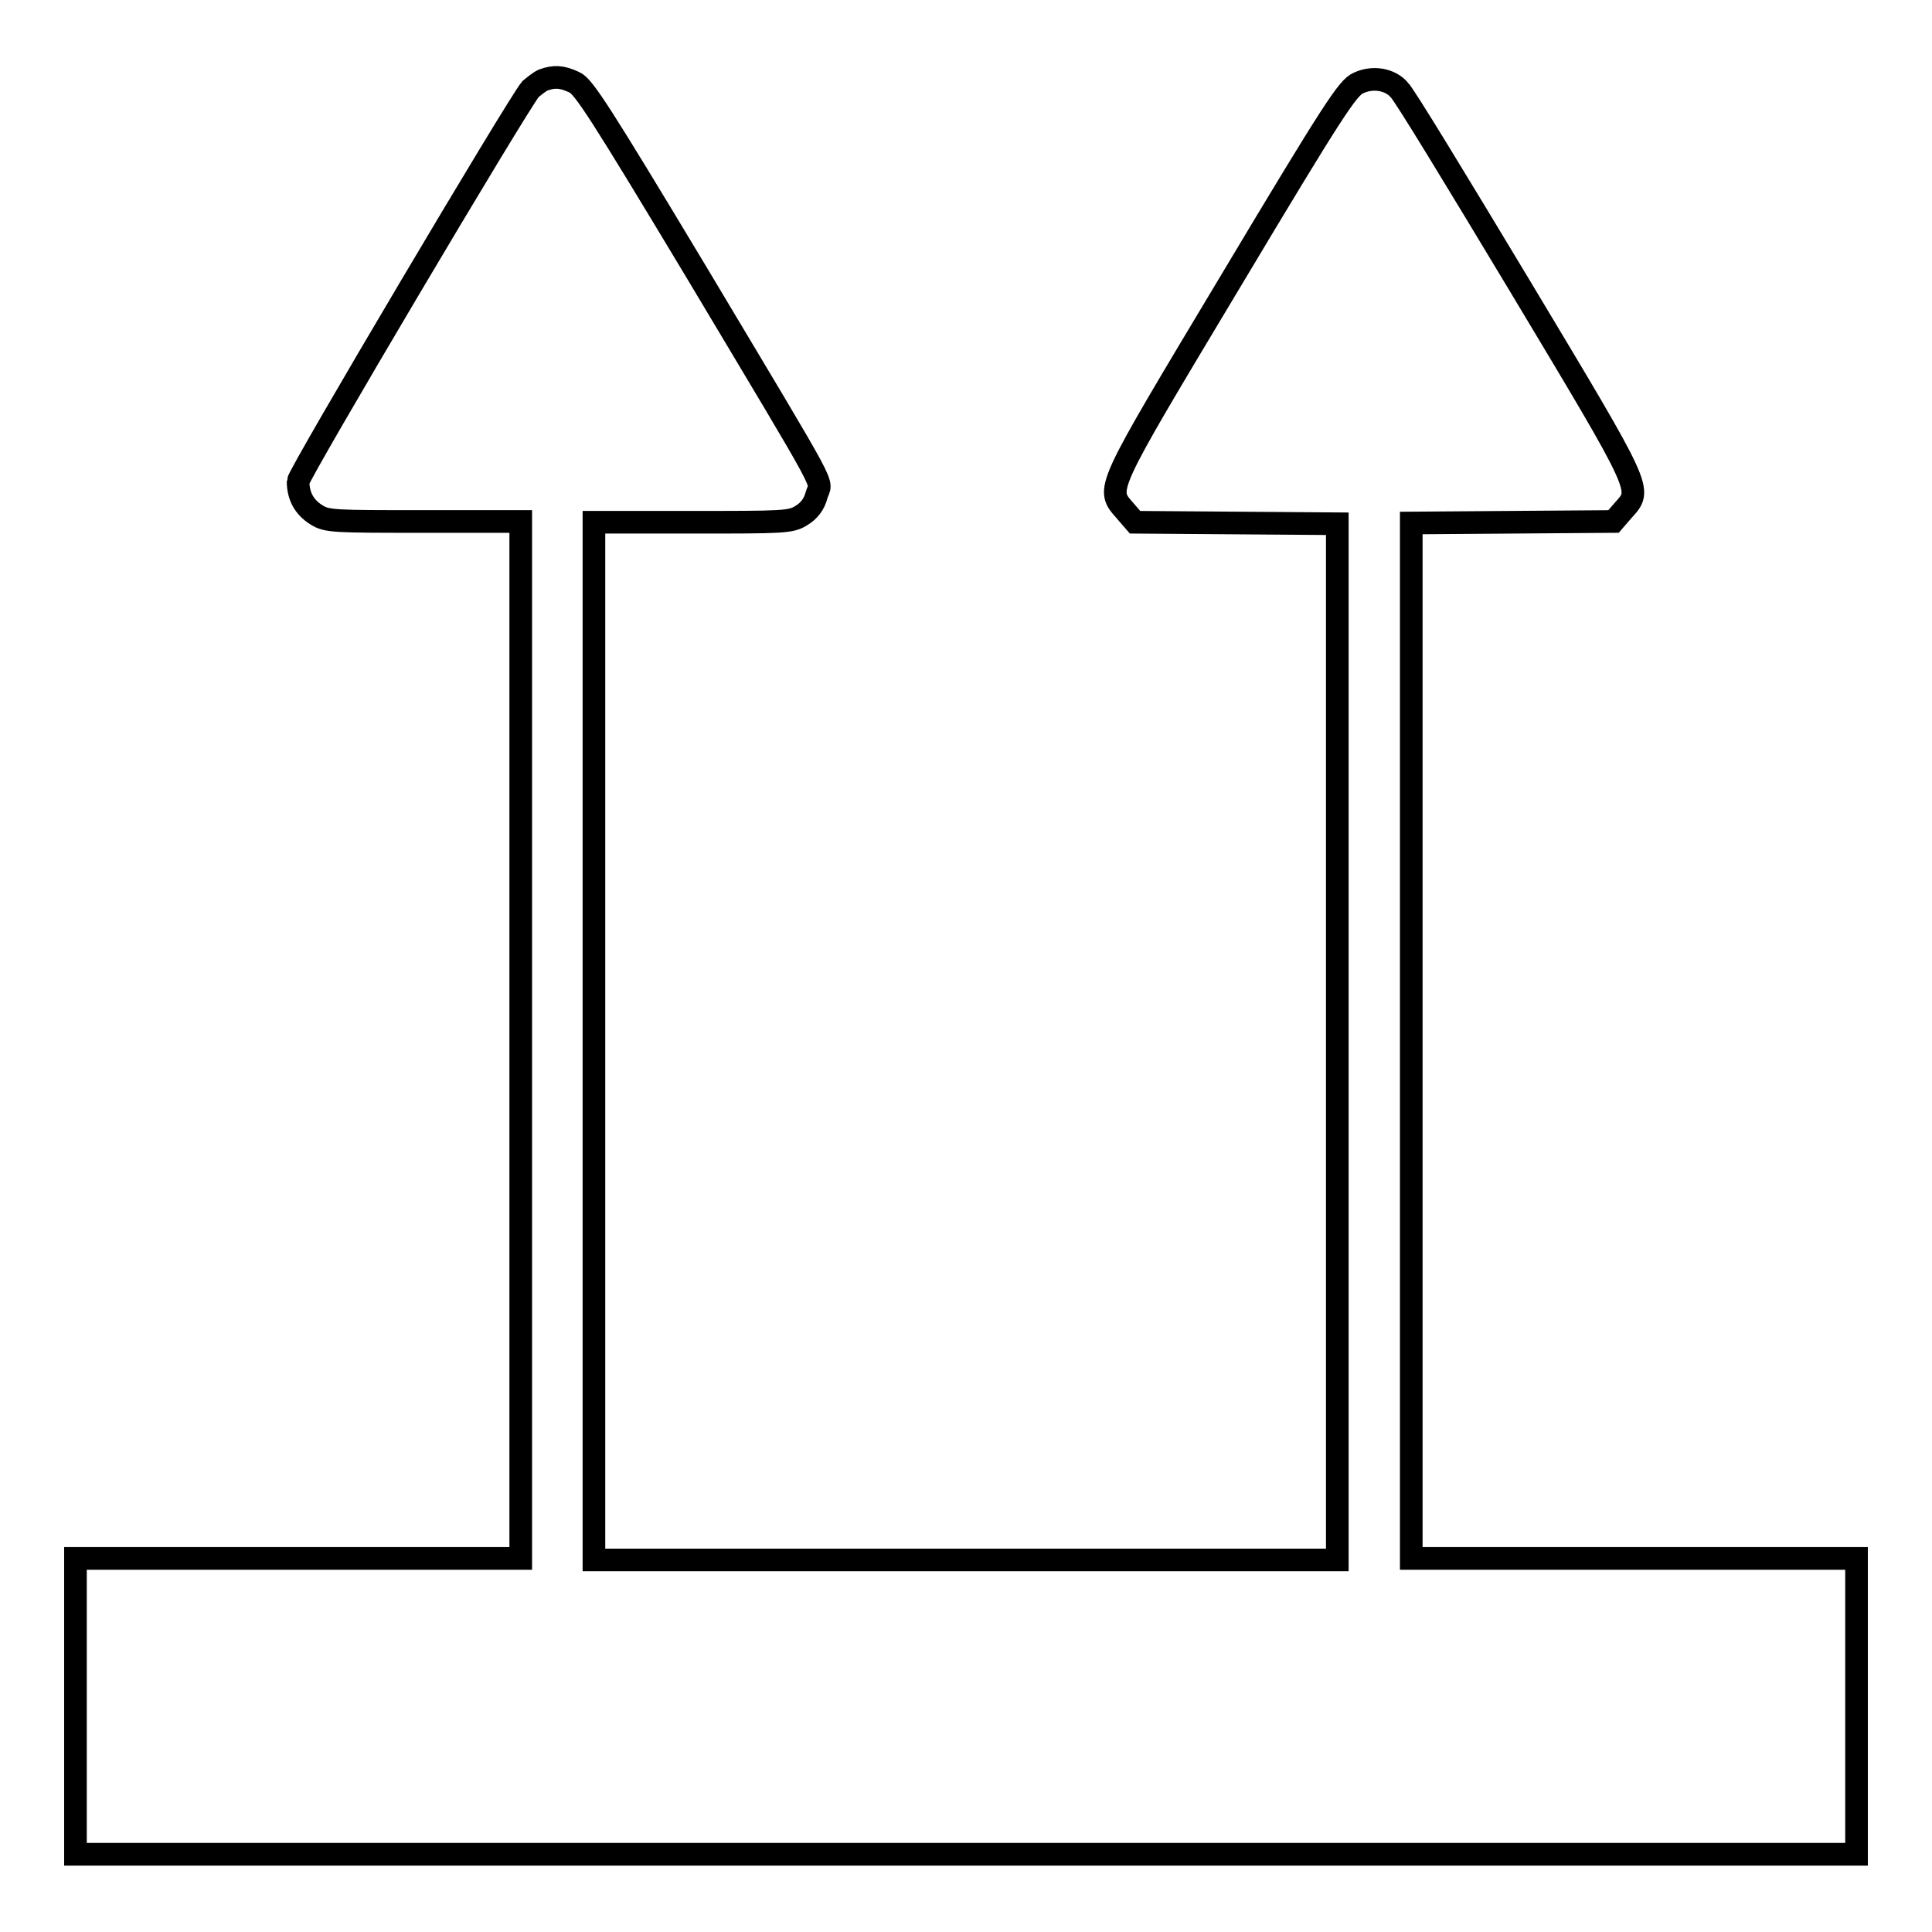
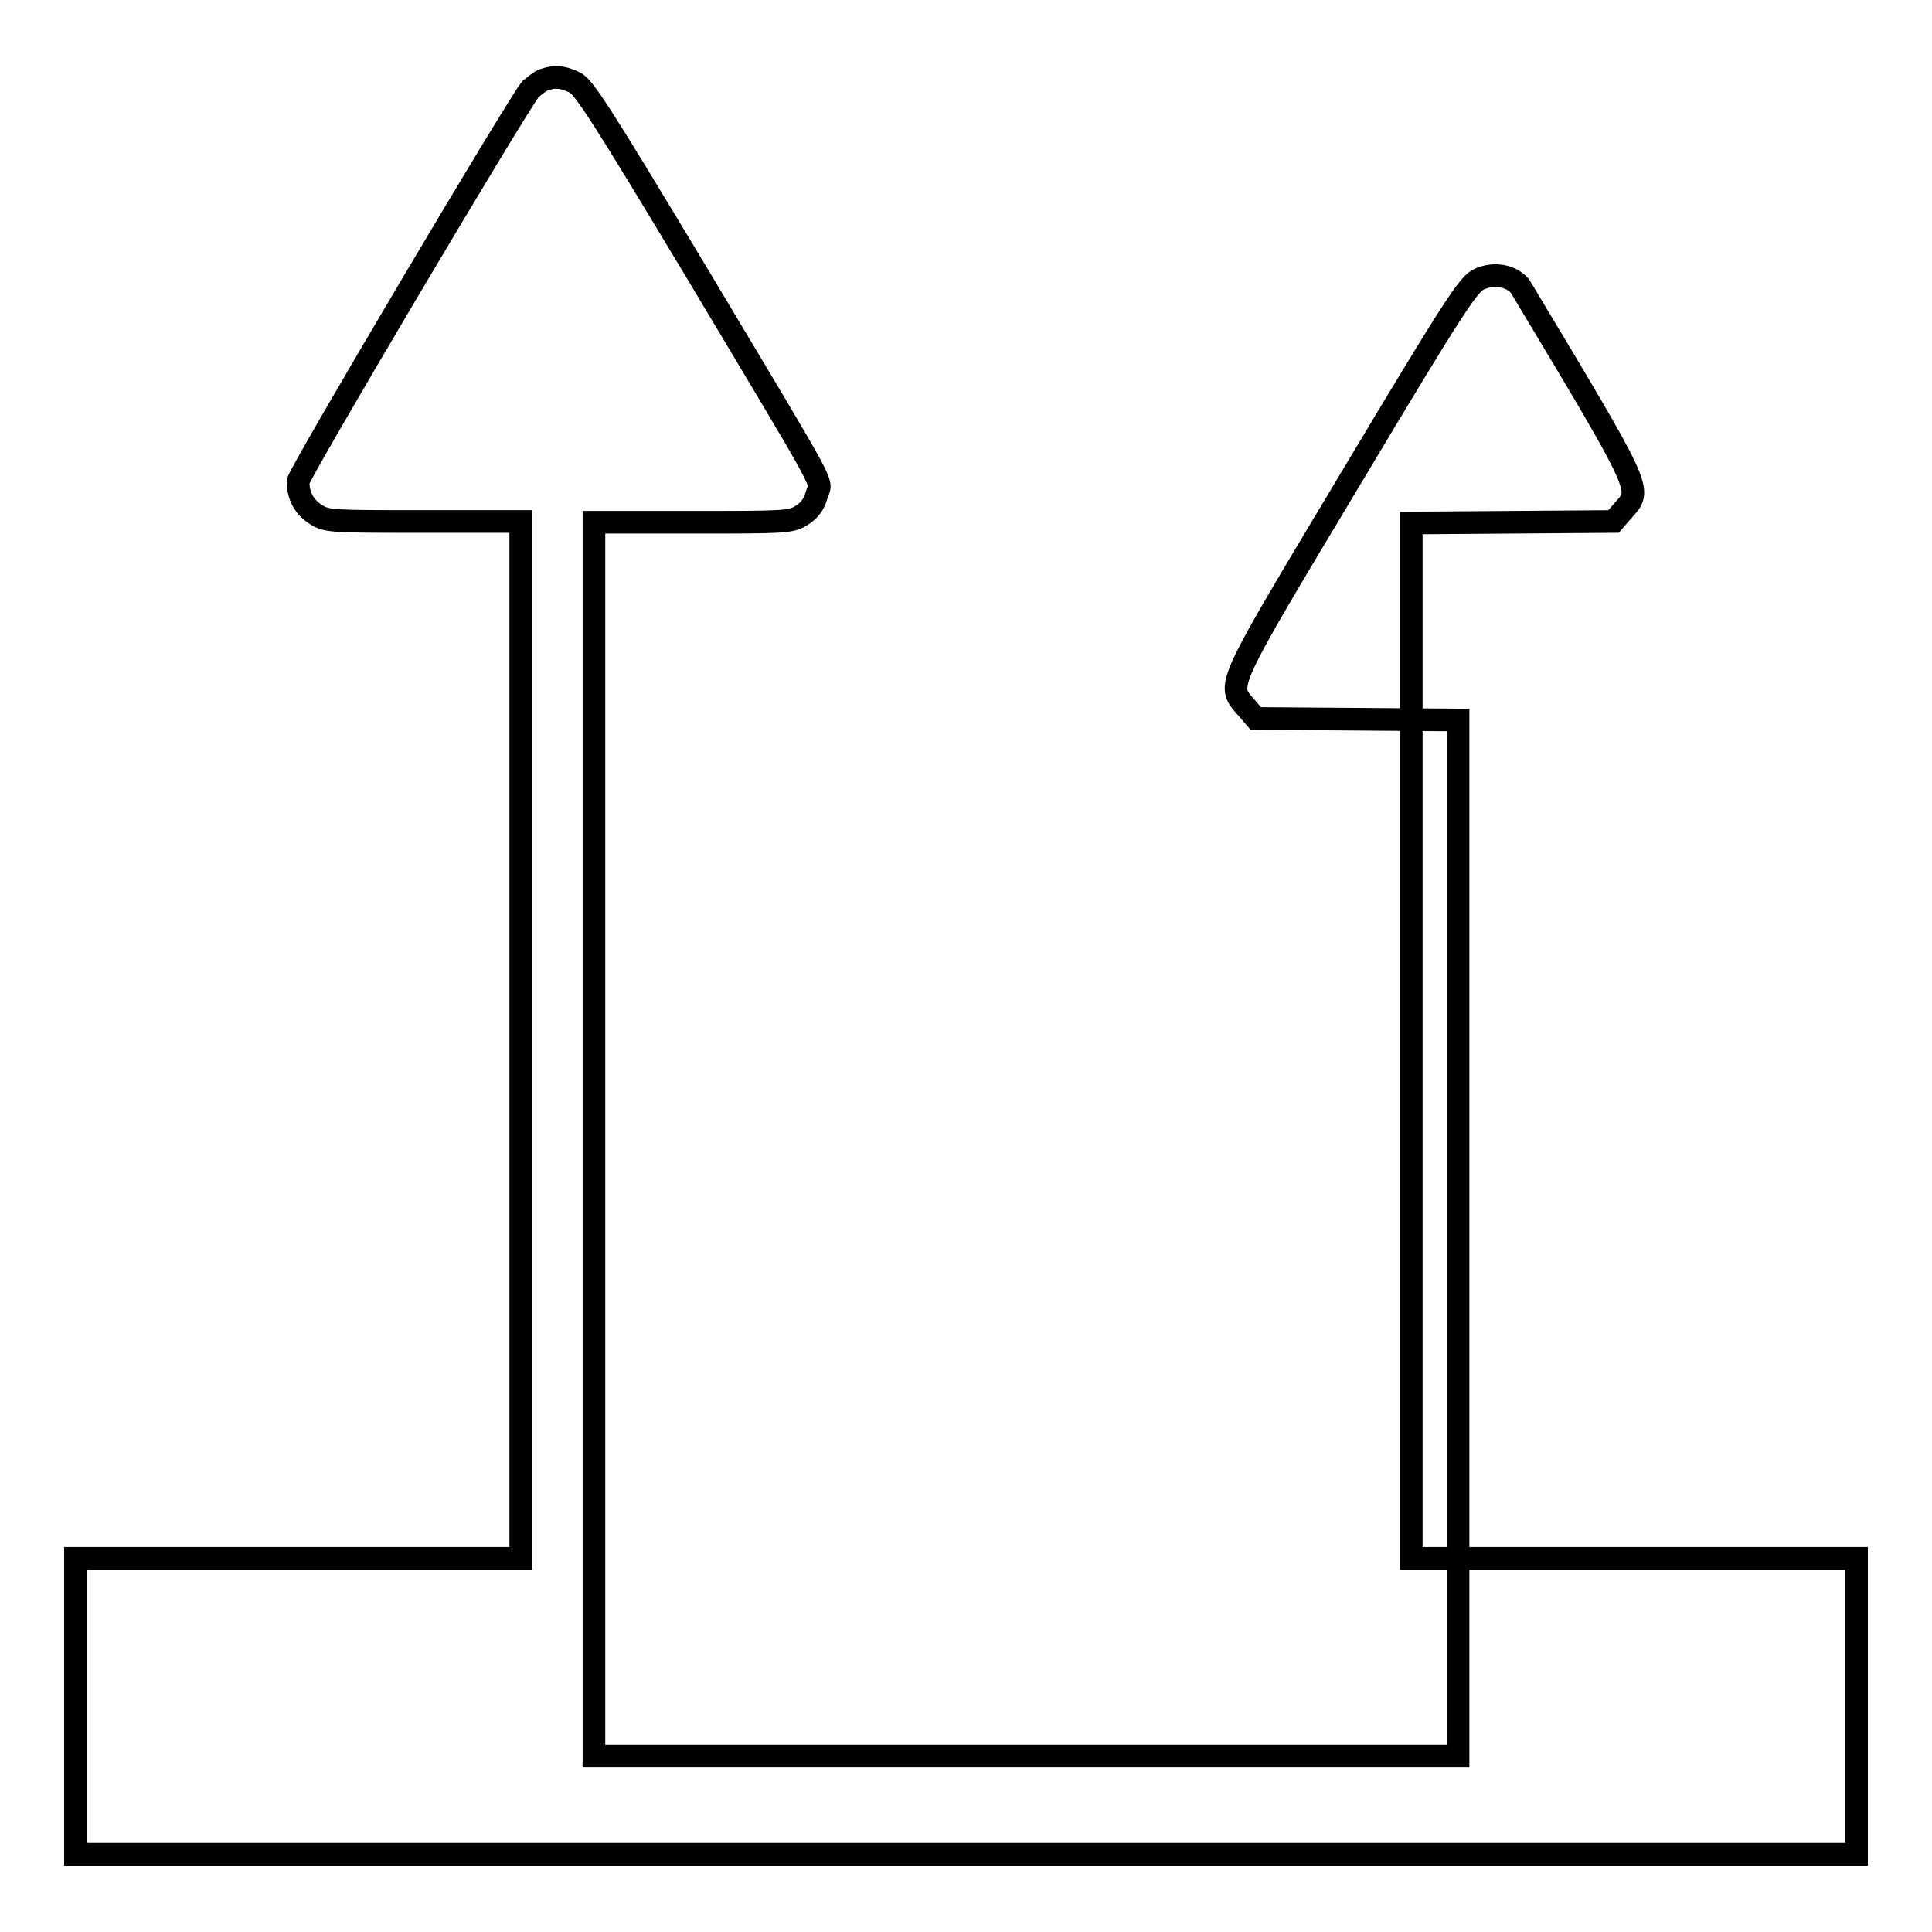
<svg xmlns="http://www.w3.org/2000/svg" version="1.1" x="0px" y="0px" viewBox="0 0 256 256" enable-background="new 0 0 256 256" xml:space="preserve">
  <g>
    <g>
      <g>
-         <path stroke-width="3" fill-opacity="0" stroke="#000000" d="M72,10.6c-0.5,0.2-1.2,0.8-1.7,1.2c-1.7,2-30.8,51.1-30.8,52c0,1.9,0.8,3.4,2.4,4.4c1.4,0.9,2.3,0.9,14.3,0.9H69v68.7v68.7H39.5H10v19.6v19.6h118h118v-19.6v-19.6h-29.5H187v-68.7V69.3l13.4-0.1l13.4-0.1l1.3-1.5c2.5-2.8,2.8-2.2-13.7-29.7c-8.3-13.8-15.4-25.5-16-26c-1.2-1.4-3.5-1.8-5.4-0.9c-1.4,0.6-3.2,3.3-16.9,26.2c-16.9,28.2-16.6,27.5-14,30.5l1.3,1.5l13.4,0.1l13.4,0.1v68.6v68.7H128H78.7v-68.7V69.2h13c12.1,0,13.1,0,14.5-0.9c1-0.6,1.7-1.5,2-2.7c0.6-2.2,2.5,1.3-15.9-29.5C79.5,14.8,77.3,11.4,76.1,10.9C74.4,10.1,73.4,10.1,72,10.6z" />
+         <path stroke-width="3" fill-opacity="0" stroke="#000000" d="M72,10.6c-0.5,0.2-1.2,0.8-1.7,1.2c-1.7,2-30.8,51.1-30.8,52c0,1.9,0.8,3.4,2.4,4.4c1.4,0.9,2.3,0.9,14.3,0.9H69v68.7v68.7H39.5H10v19.6v19.6h118h118v-19.6v-19.6h-29.5H187v-68.7V69.3l13.4-0.1l13.4-0.1l1.3-1.5c2.5-2.8,2.8-2.2-13.7-29.7c-1.2-1.4-3.5-1.8-5.4-0.9c-1.4,0.6-3.2,3.3-16.9,26.2c-16.9,28.2-16.6,27.5-14,30.5l1.3,1.5l13.4,0.1l13.4,0.1v68.6v68.7H128H78.7v-68.7V69.2h13c12.1,0,13.1,0,14.5-0.9c1-0.6,1.7-1.5,2-2.7c0.6-2.2,2.5,1.3-15.9-29.5C79.5,14.8,77.3,11.4,76.1,10.9C74.4,10.1,73.4,10.1,72,10.6z" />
      </g>
    </g>
  </g>
</svg>